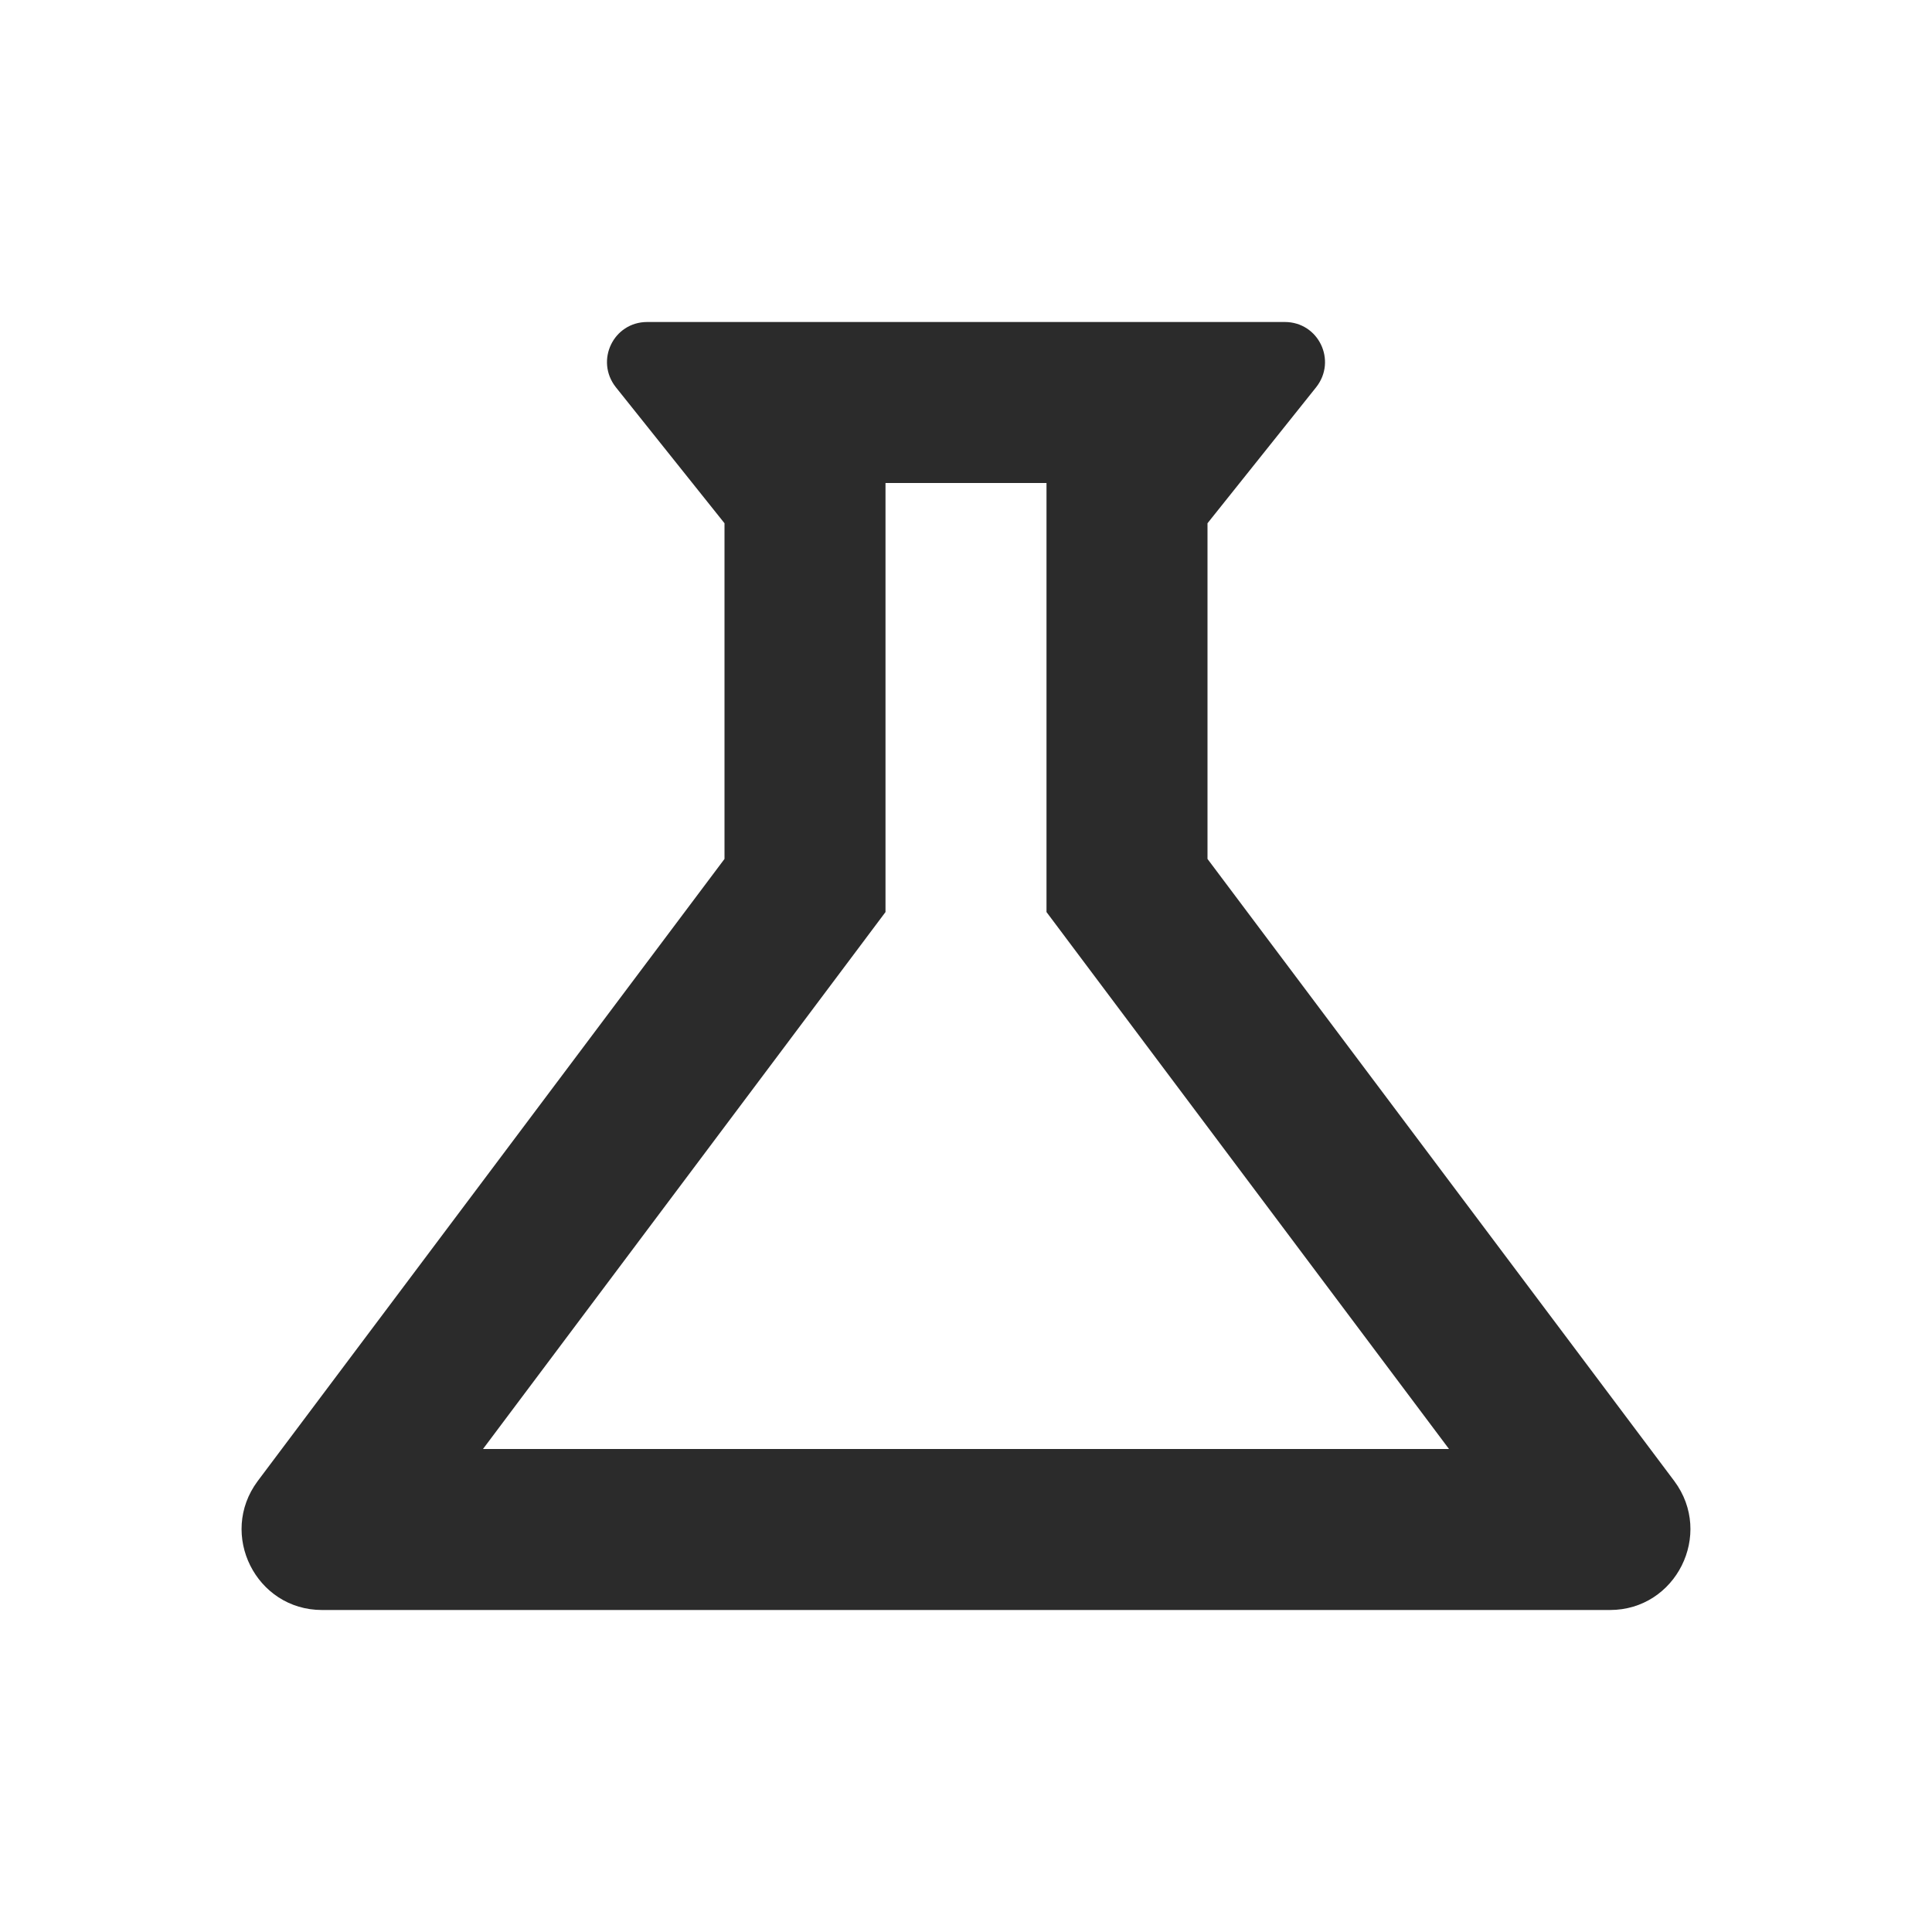
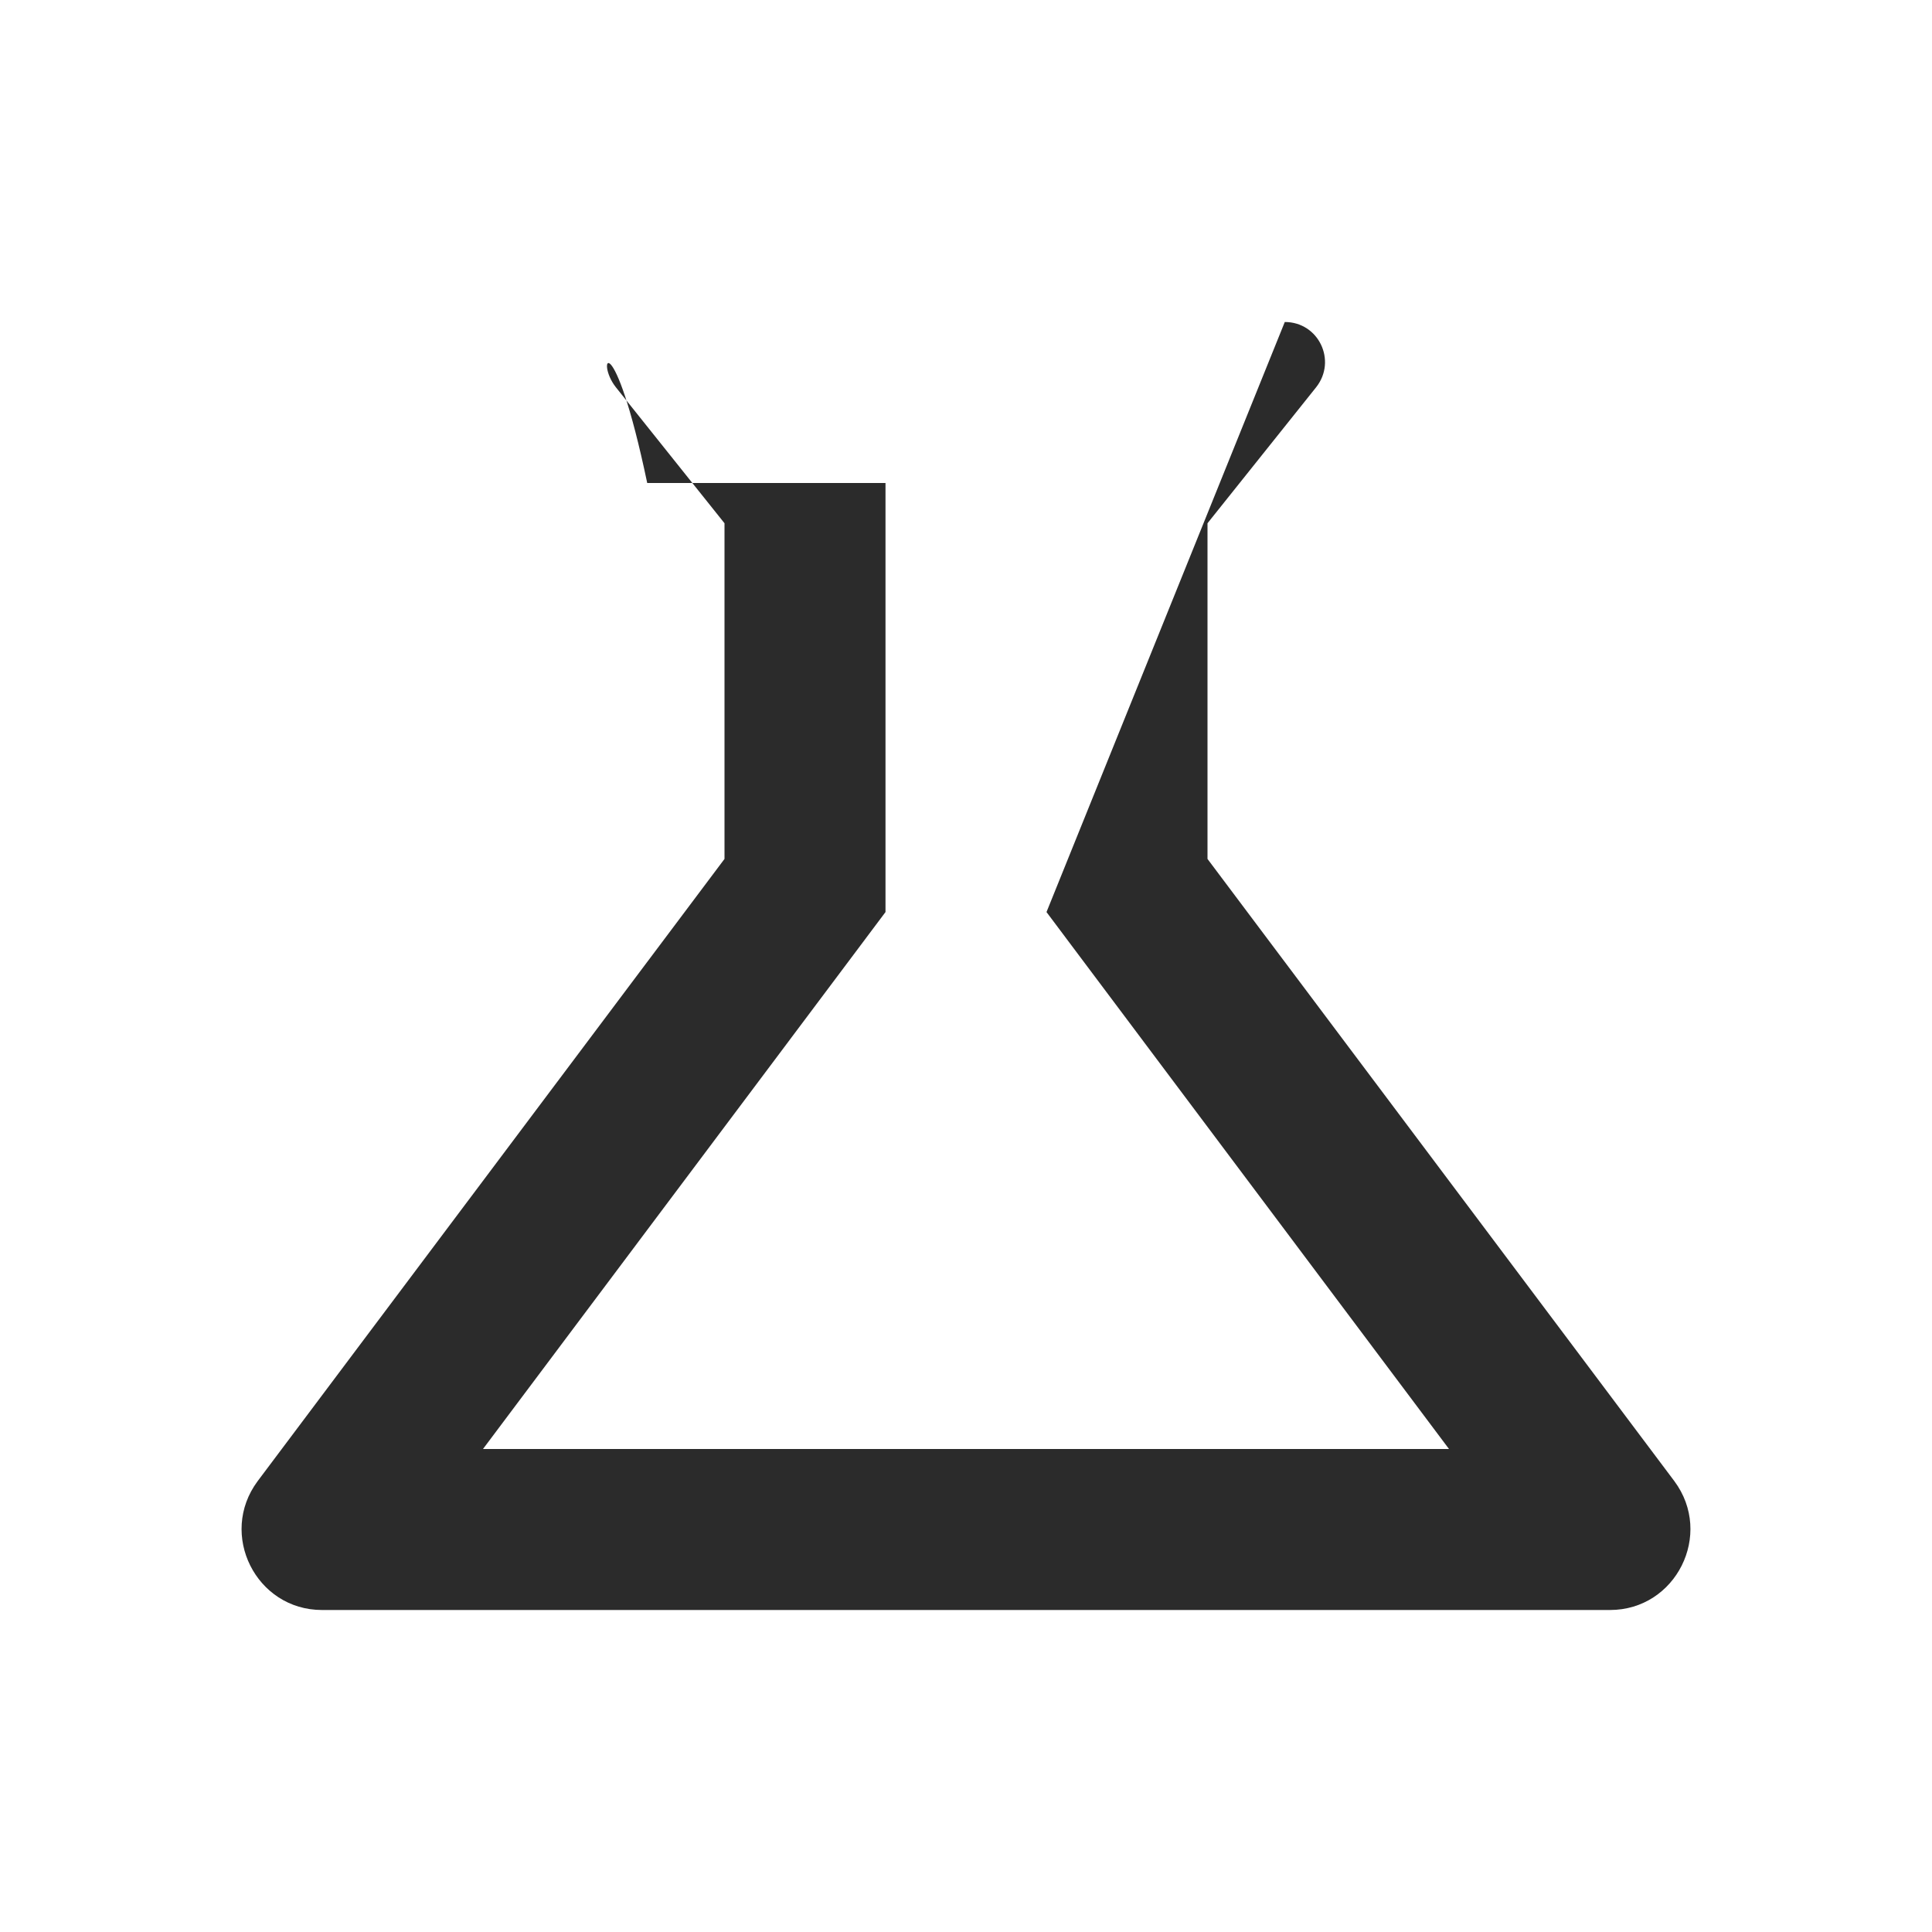
<svg xmlns="http://www.w3.org/2000/svg" fill="none" viewBox="0 0 24 24" height="24" width="24">
  <g id="science">
-     <path fill="#2B2B2B" d="M13 11.33L18 18H6L11 11.33V6H13M15.96 4H8.04C7.62 4 7.39 4.48 7.65 4.81L9 6.5V10.67L3.2 18.4C2.71 19.06 3.18 20 4 20H20C20.82 20 21.29 19.06 20.8 18.4L15 10.67V6.5L16.35 4.81C16.61 4.48 16.38 4 15.96 4Z" id="Vector" />
+     <path fill="#2B2B2B" d="M13 11.33L18 18H6L11 11.33V6H13H8.04C7.62 4 7.39 4.48 7.65 4.81L9 6.5V10.67L3.2 18.4C2.71 19.06 3.18 20 4 20H20C20.82 20 21.29 19.06 20.8 18.4L15 10.67V6.5L16.35 4.81C16.61 4.48 16.38 4 15.96 4Z" id="Vector" />
  </g>
</svg>